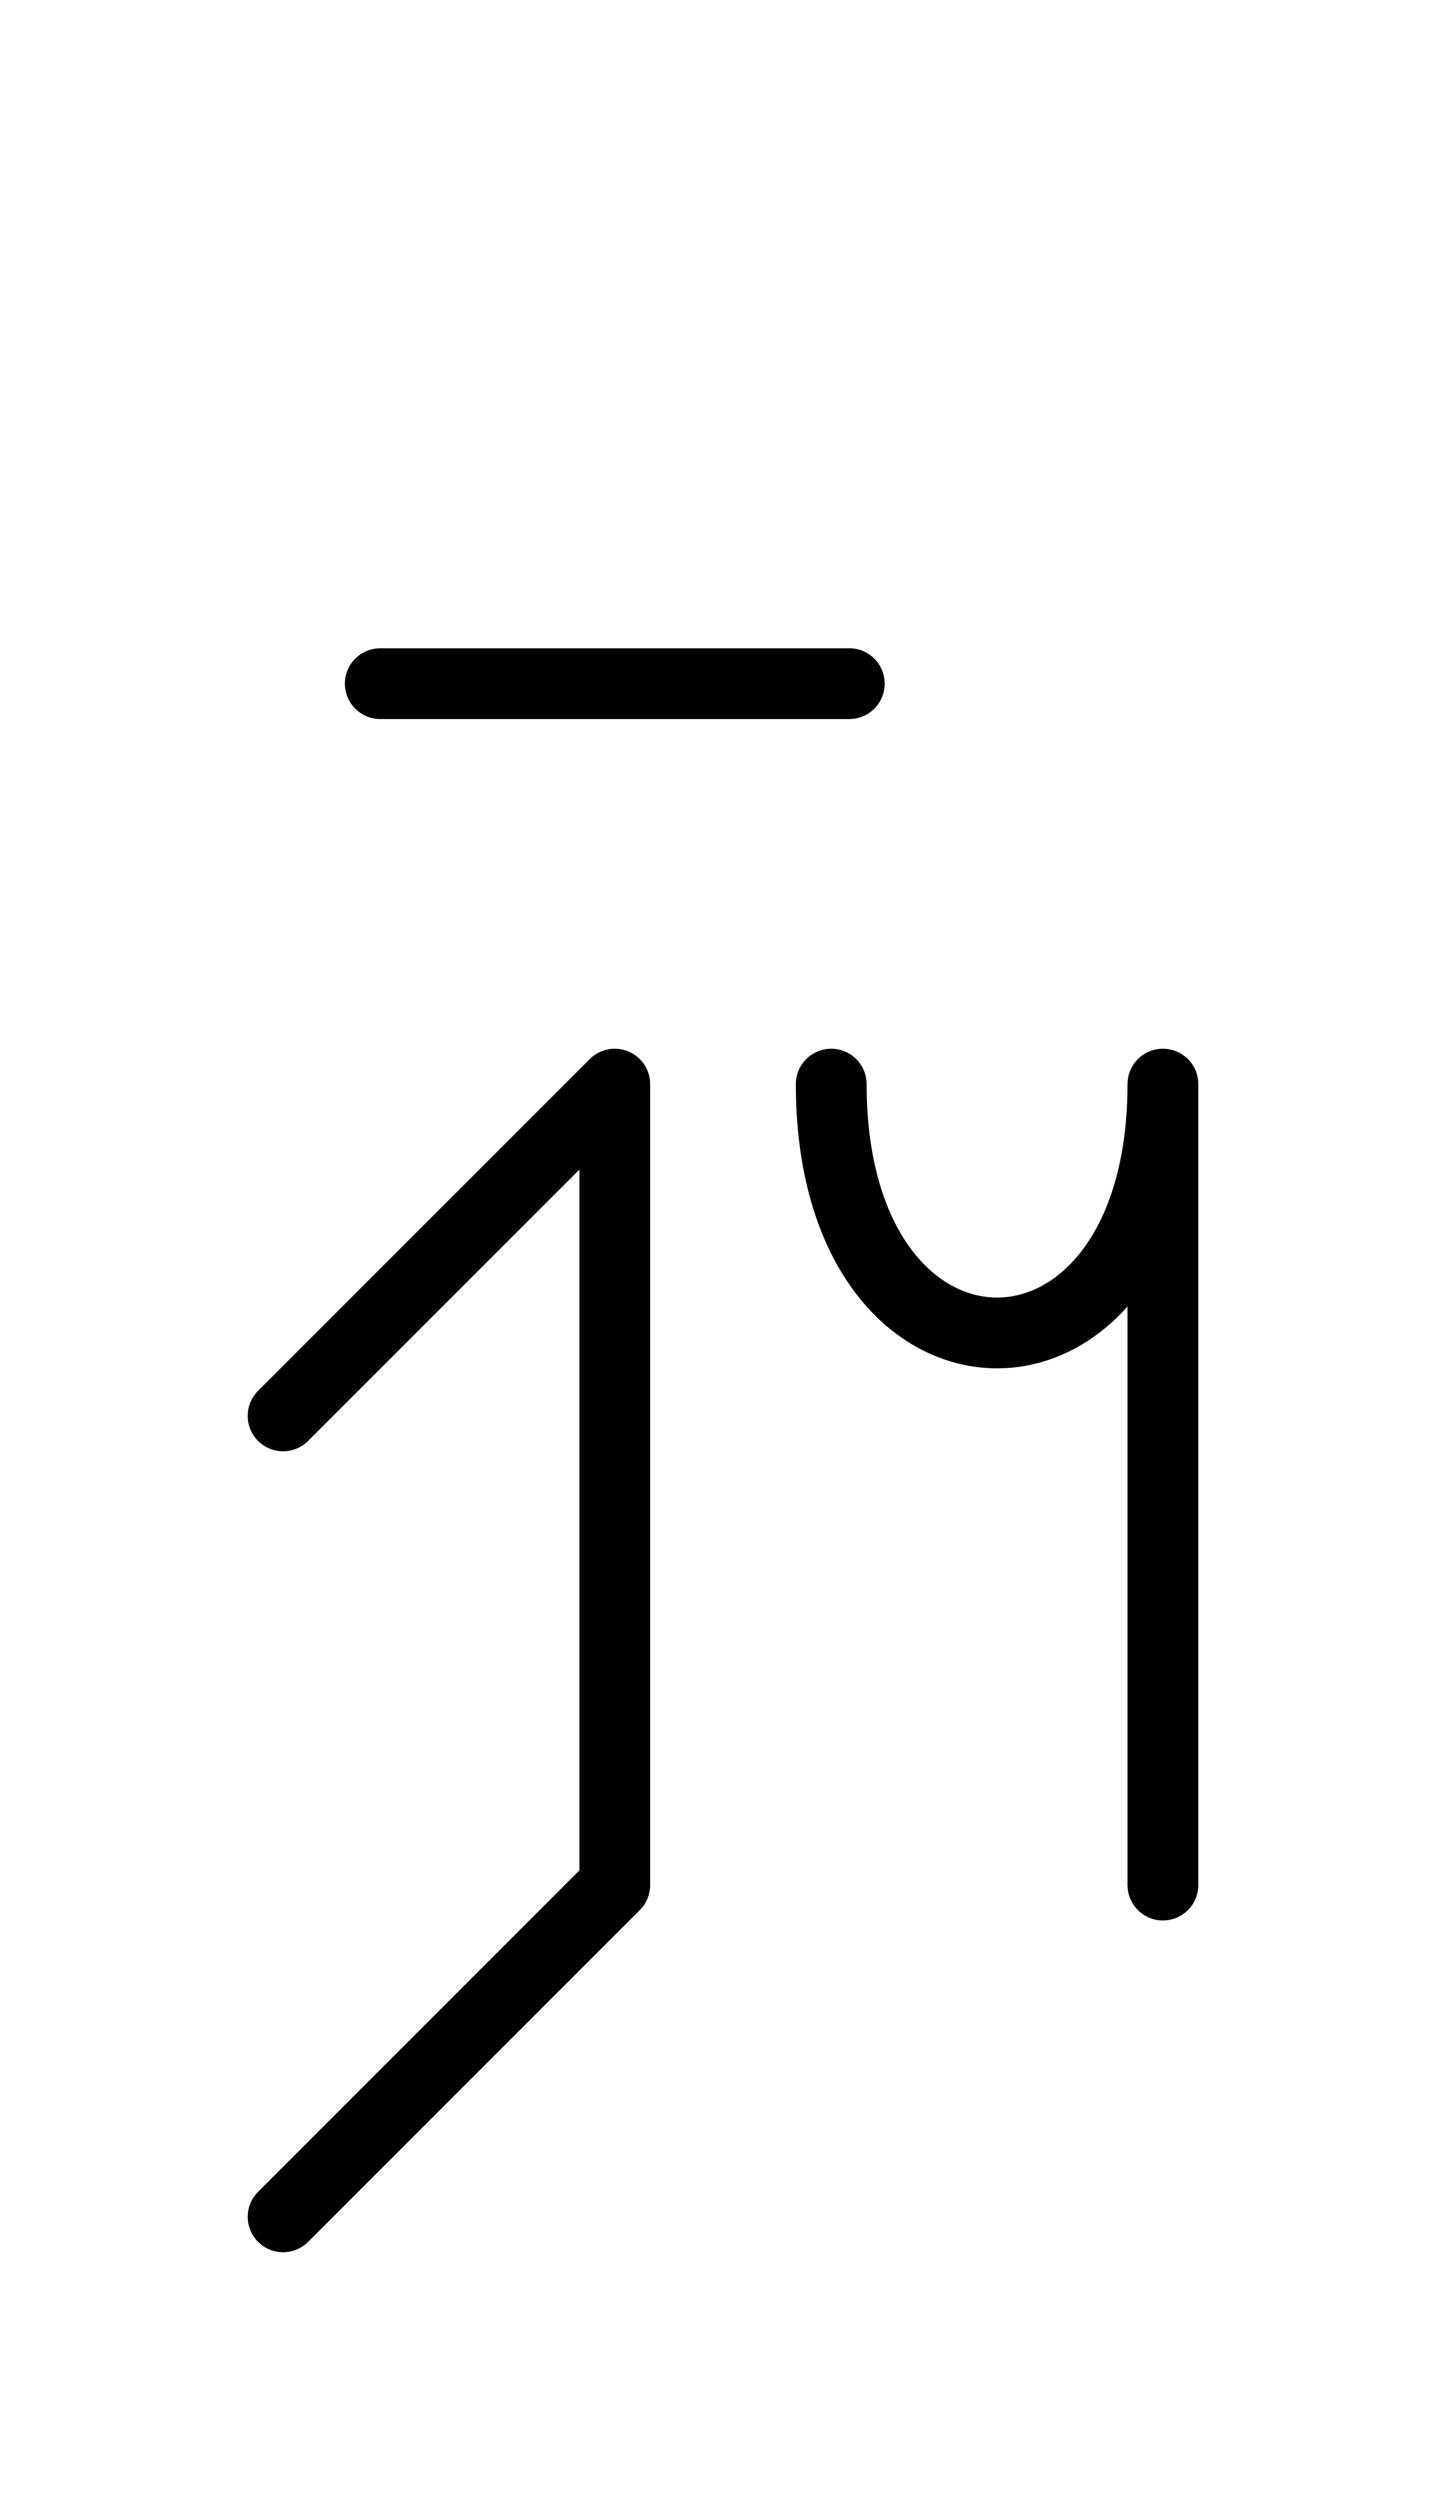
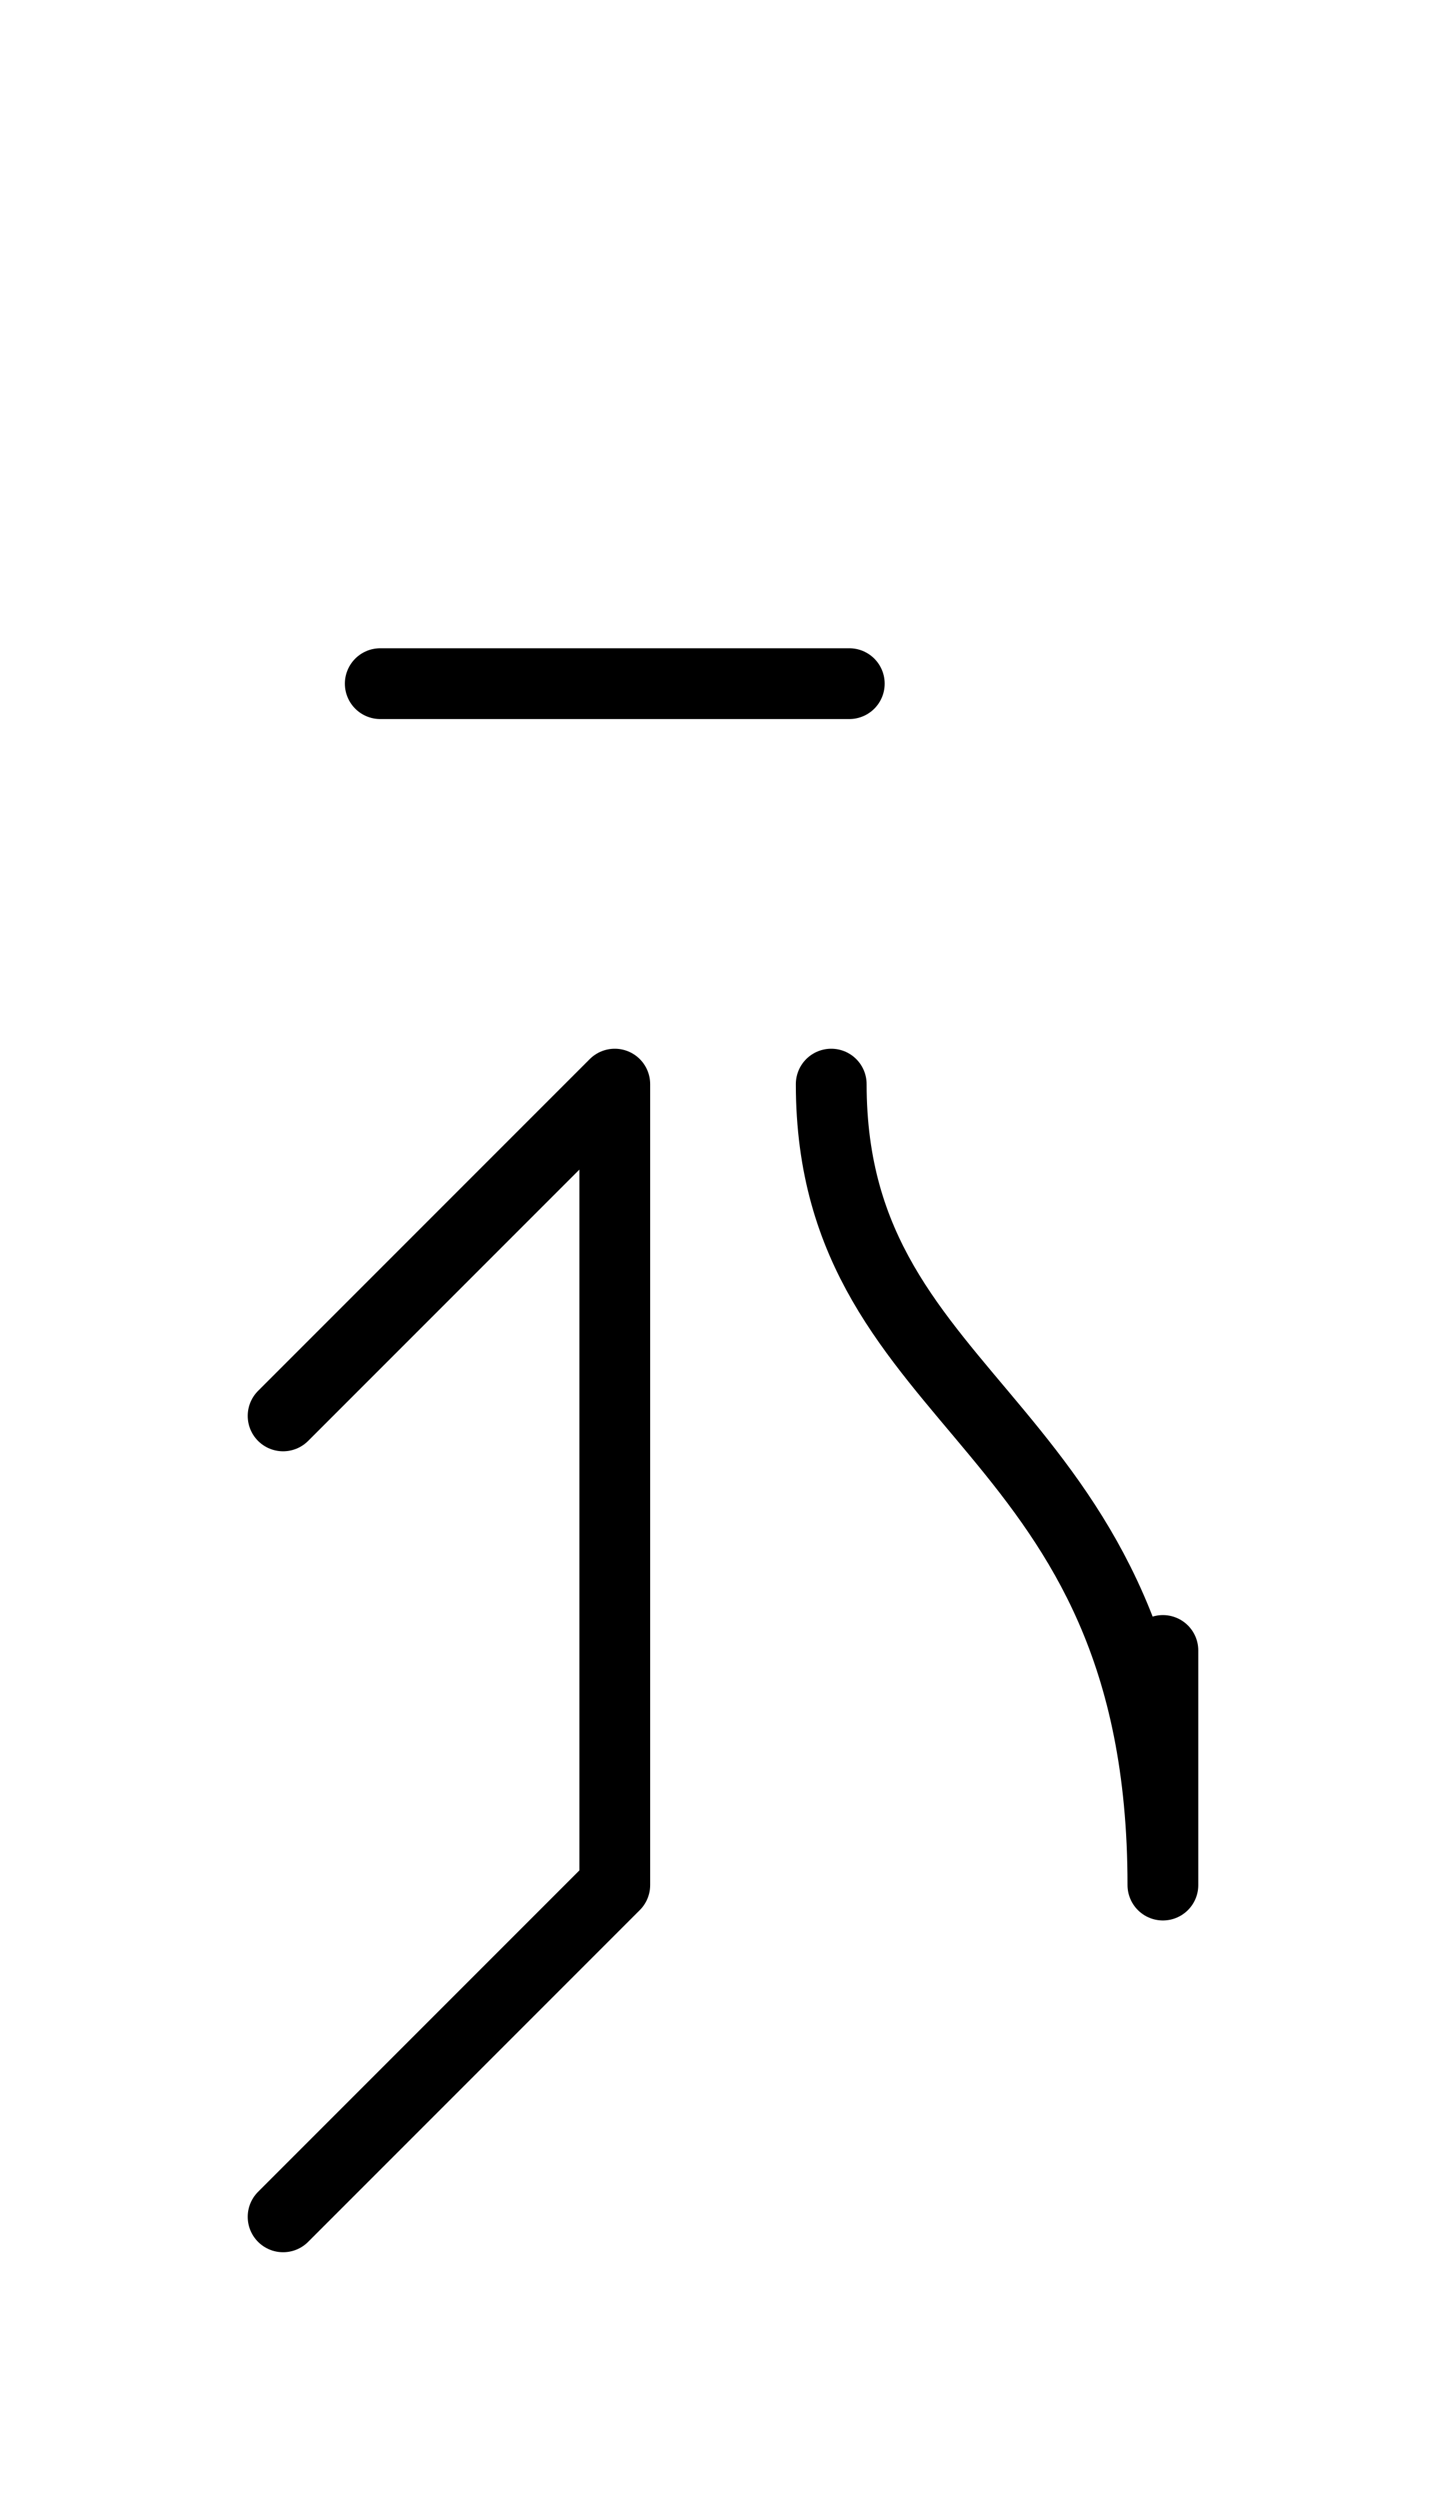
<svg xmlns="http://www.w3.org/2000/svg" xmlns:xlink="http://www.w3.org/1999/xlink" width="25.539" height="44.142" viewBox="0 0 25.539 44.142">
  <defs>
-     <path d="M10.858,12.071 L6.716,12.071 M10.858,12.071 L15.0,12.071 M10.858,29.142 L10.858,33.284 L10.858,19.142 L5.0,25.0 M10.858,29.142 L10.858,25 L10.858,33.284 L5.0,39.142 M20.539,29.142 L20.539,33.284 L20.539,19.142 C20.539,25.0,14.681,25.0,14.681,19.142" stroke="black" fill="none" stroke-width="1.25" stroke-linecap="round" stroke-linejoin="round" id="d0" />
+     <path d="M10.858,12.071 L6.716,12.071 M10.858,12.071 L15.0,12.071 M10.858,29.142 L10.858,33.284 L10.858,19.142 L5.0,25.0 M10.858,29.142 L10.858,25 L10.858,33.284 L5.0,39.142 M20.539,29.142 L20.539,33.284 C20.539,25.0,14.681,25.0,14.681,19.142" stroke="black" fill="none" stroke-width="1.25" stroke-linecap="round" stroke-linejoin="round" id="d0" />
  </defs>
  <use xlink:href="#d0" x="0" y="0" />
</svg>